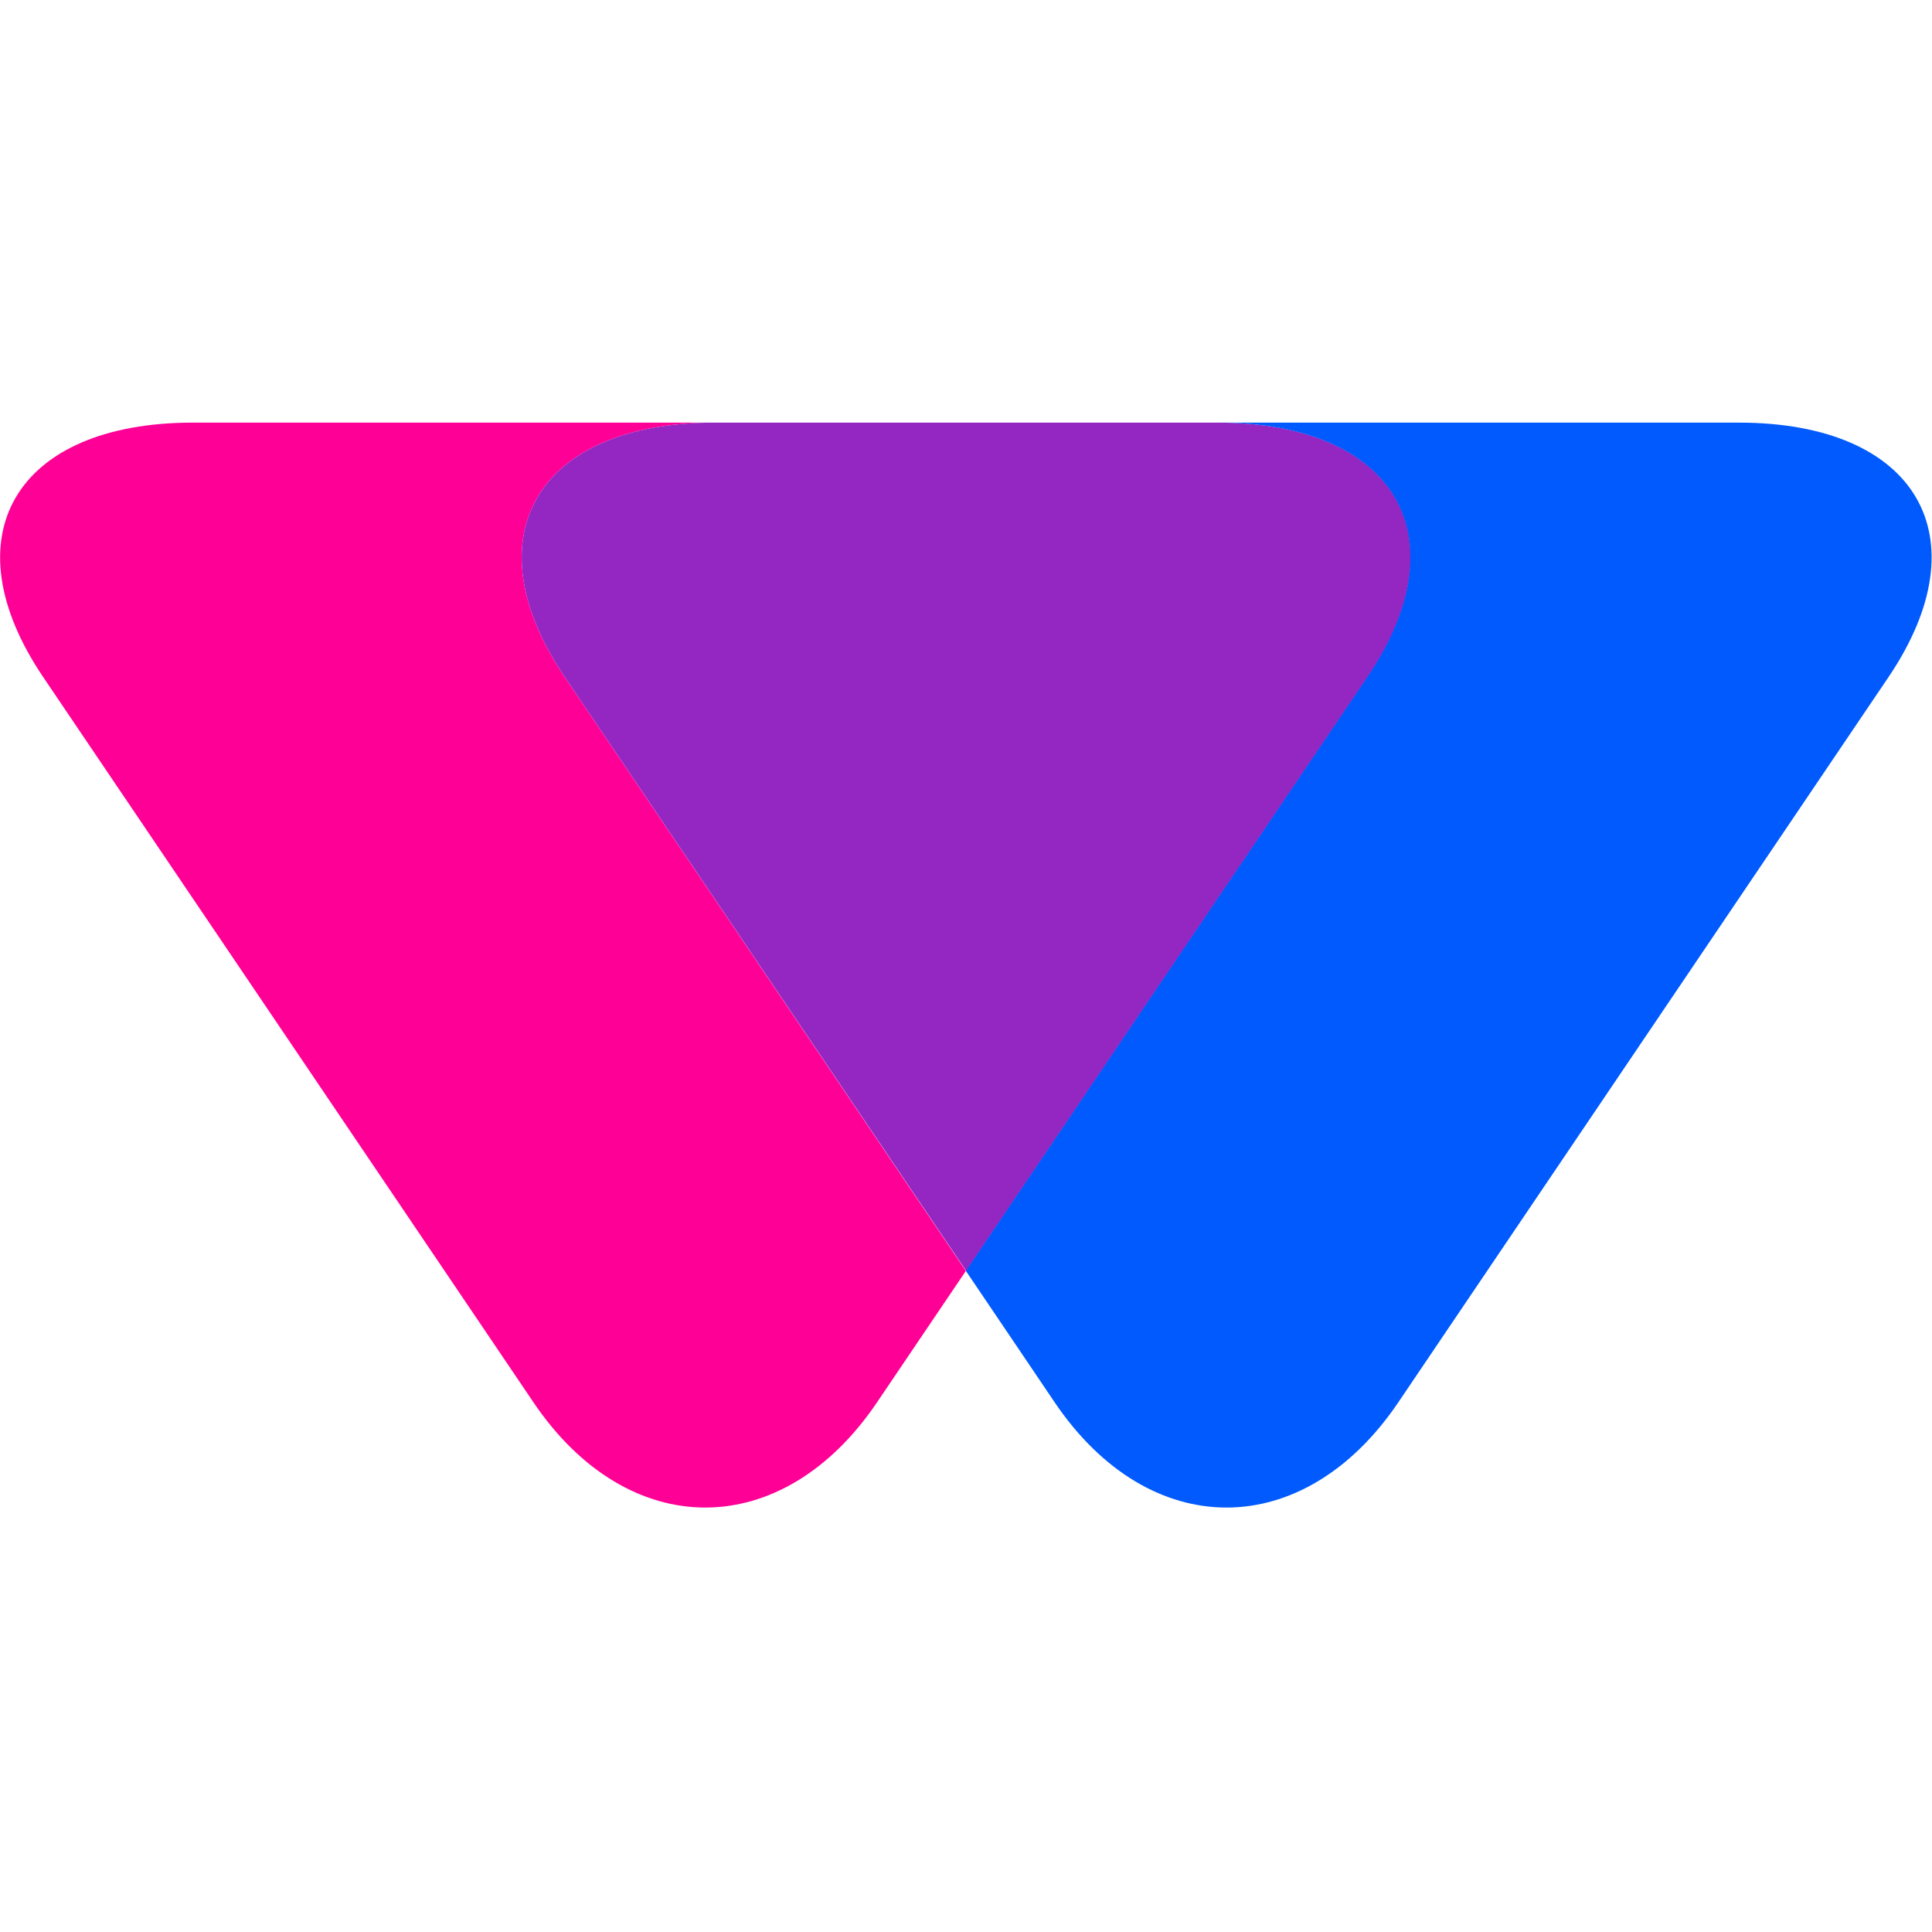
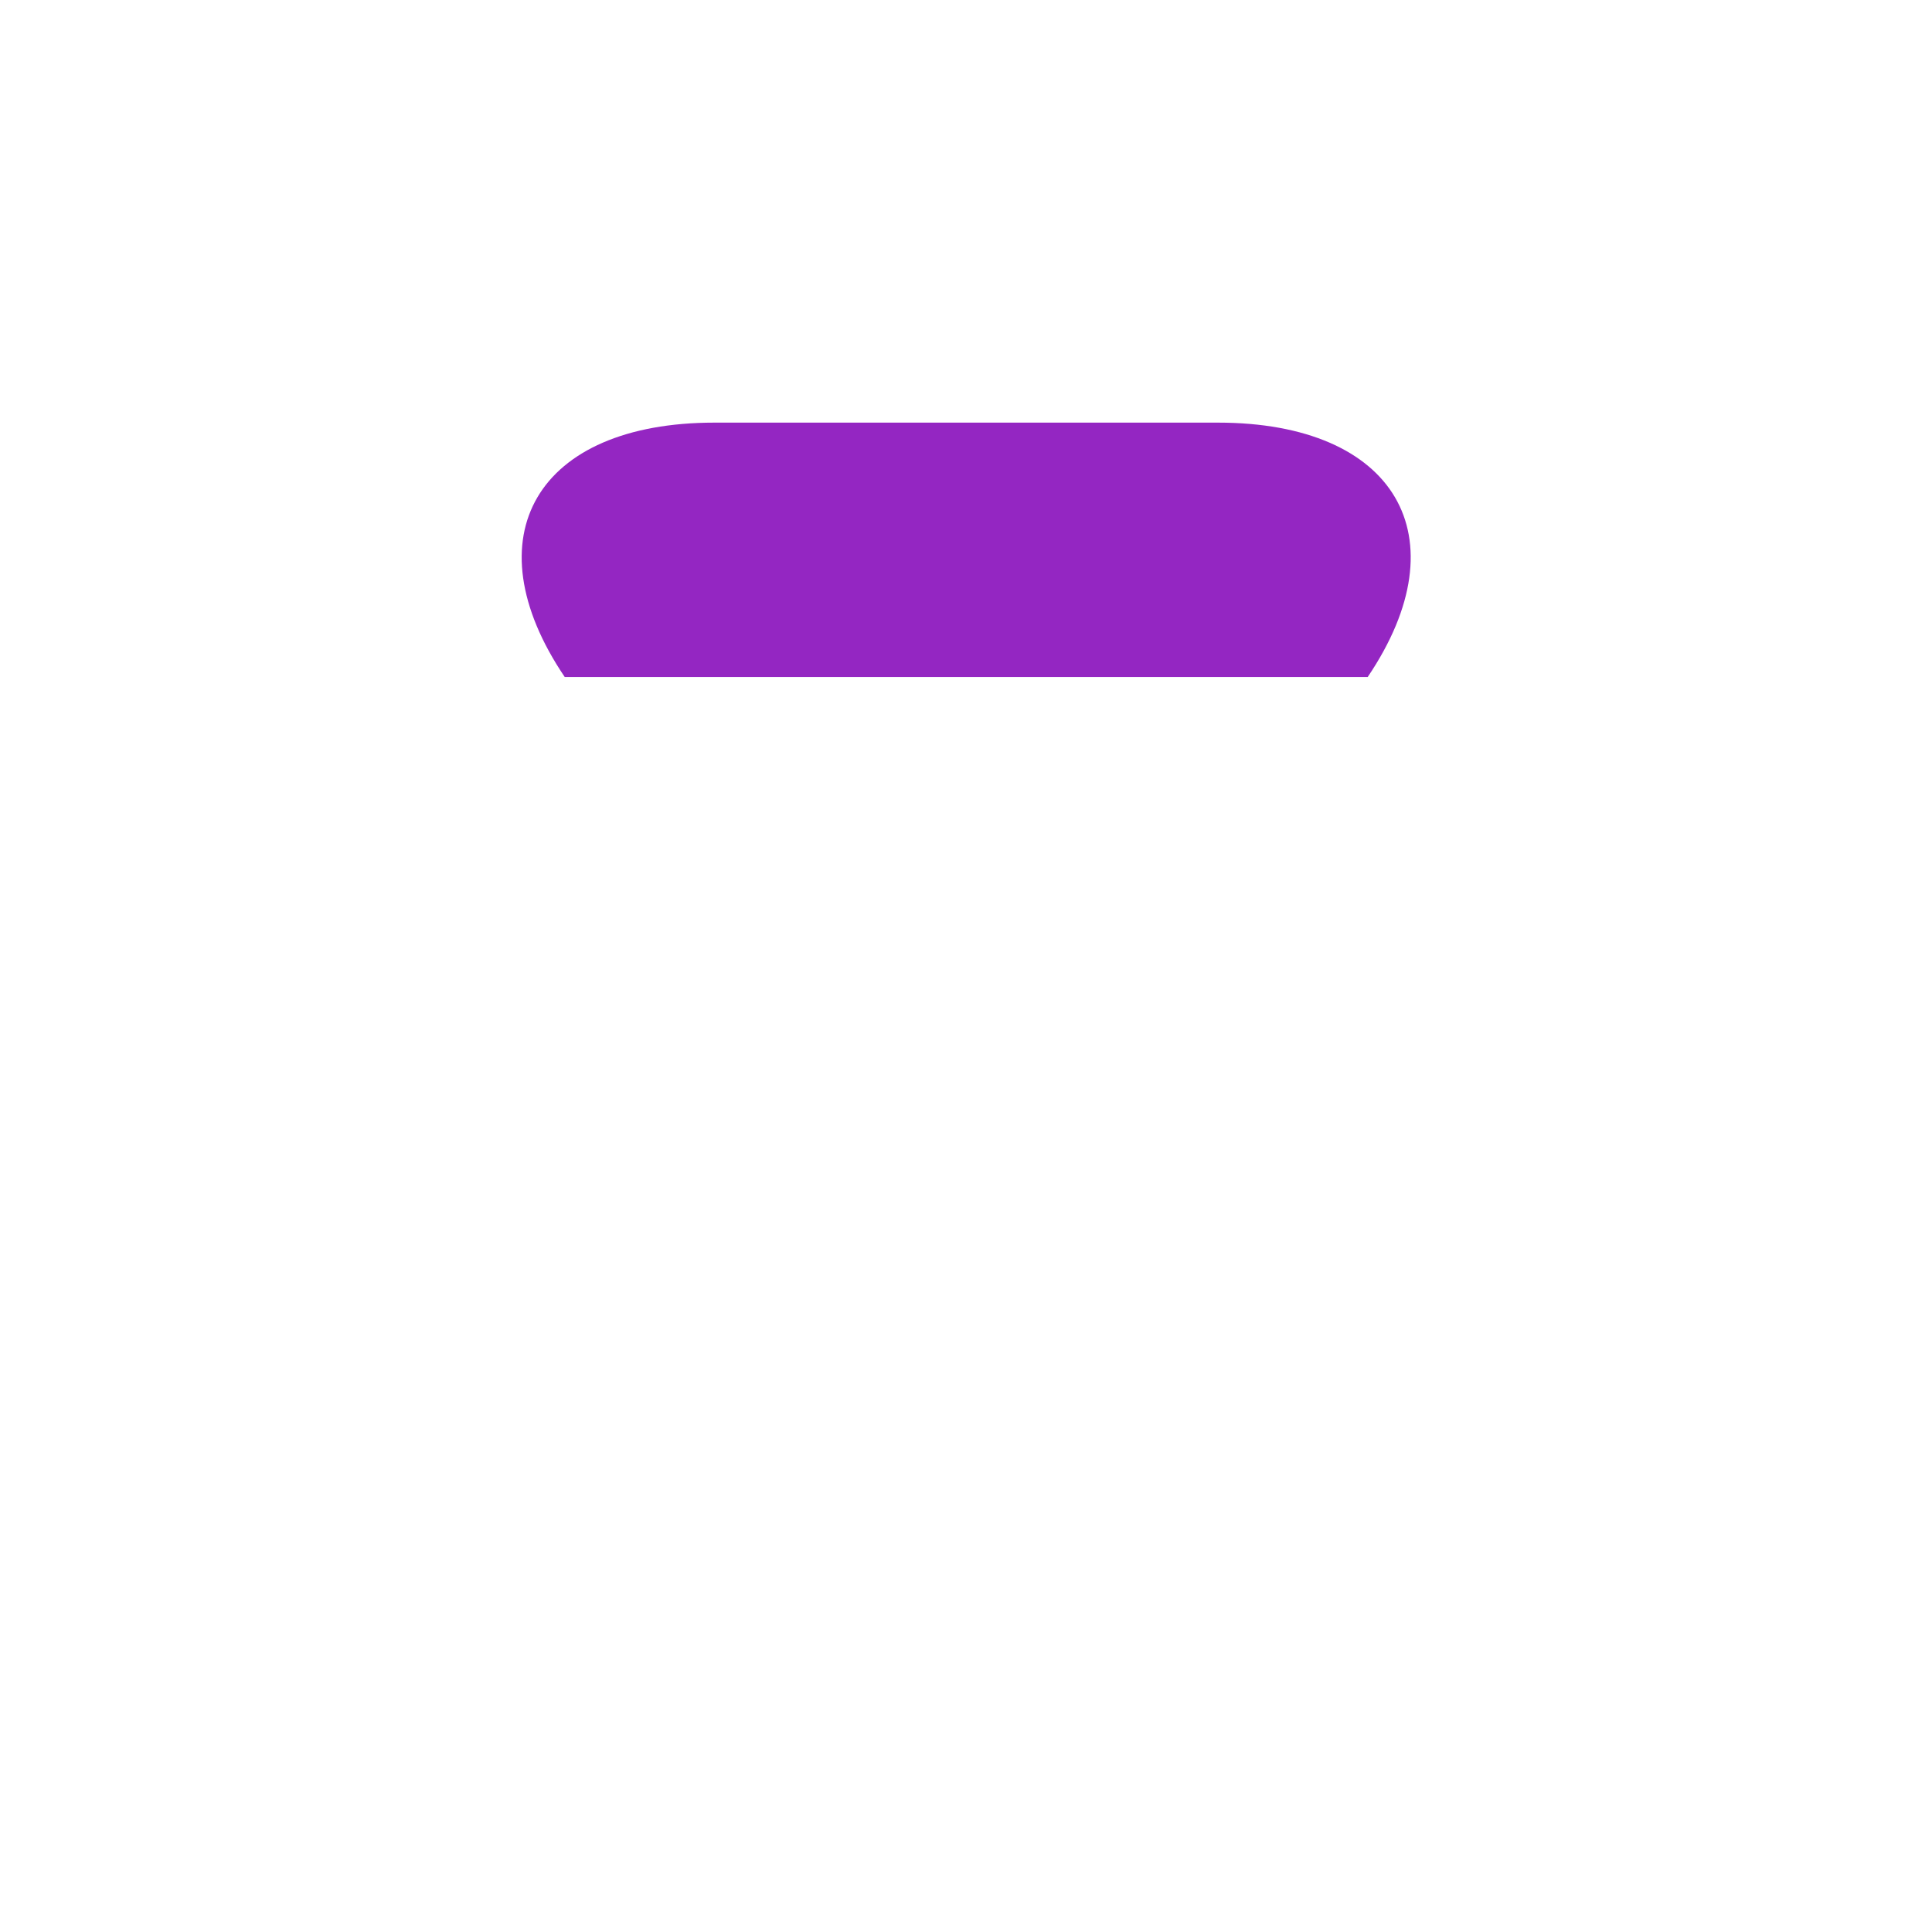
<svg xmlns="http://www.w3.org/2000/svg" width="32" height="32" viewBox="0 0 32 32" fill="none">
  <g clip-path="url(#clip0_244_1386)">
-     <path d="M11.835 7L3.195 7C0.255 7 -0.856 8.889 0.715 11.214L8.835 23.226C10.406 25.551 12.957 25.551 14.527 23.226L15.998 21.05L9.354 11.214C7.784 8.889 8.894 7 11.835 7Z" fill="#FF0097" />
-     <path d="M20.167 7L11.834 7C8.894 7 7.783 8.889 9.354 11.214L16.003 21.05L22.653 11.214C24.223 8.889 23.113 7 20.172 7" fill="#9426C2" />
-     <path d="M28.806 7L20.167 7C23.108 7 24.218 8.889 22.647 11.214L15.998 21.05L17.468 23.226C19.039 25.551 21.59 25.551 23.161 23.226L31.28 11.214C32.851 8.889 31.741 7 28.8 7" fill="#005AFD" />
+     <path d="M20.167 7L11.834 7C8.894 7 7.783 8.889 9.354 11.214L22.653 11.214C24.223 8.889 23.113 7 20.172 7" fill="#9426C2" />
  </g>
  <defs>
    <clipPath id="clip0_244_1386">
      <rect width="32" height="17.971" fill="white" transform="translate(0 7)" />
    </clipPath>
  </defs>
</svg>